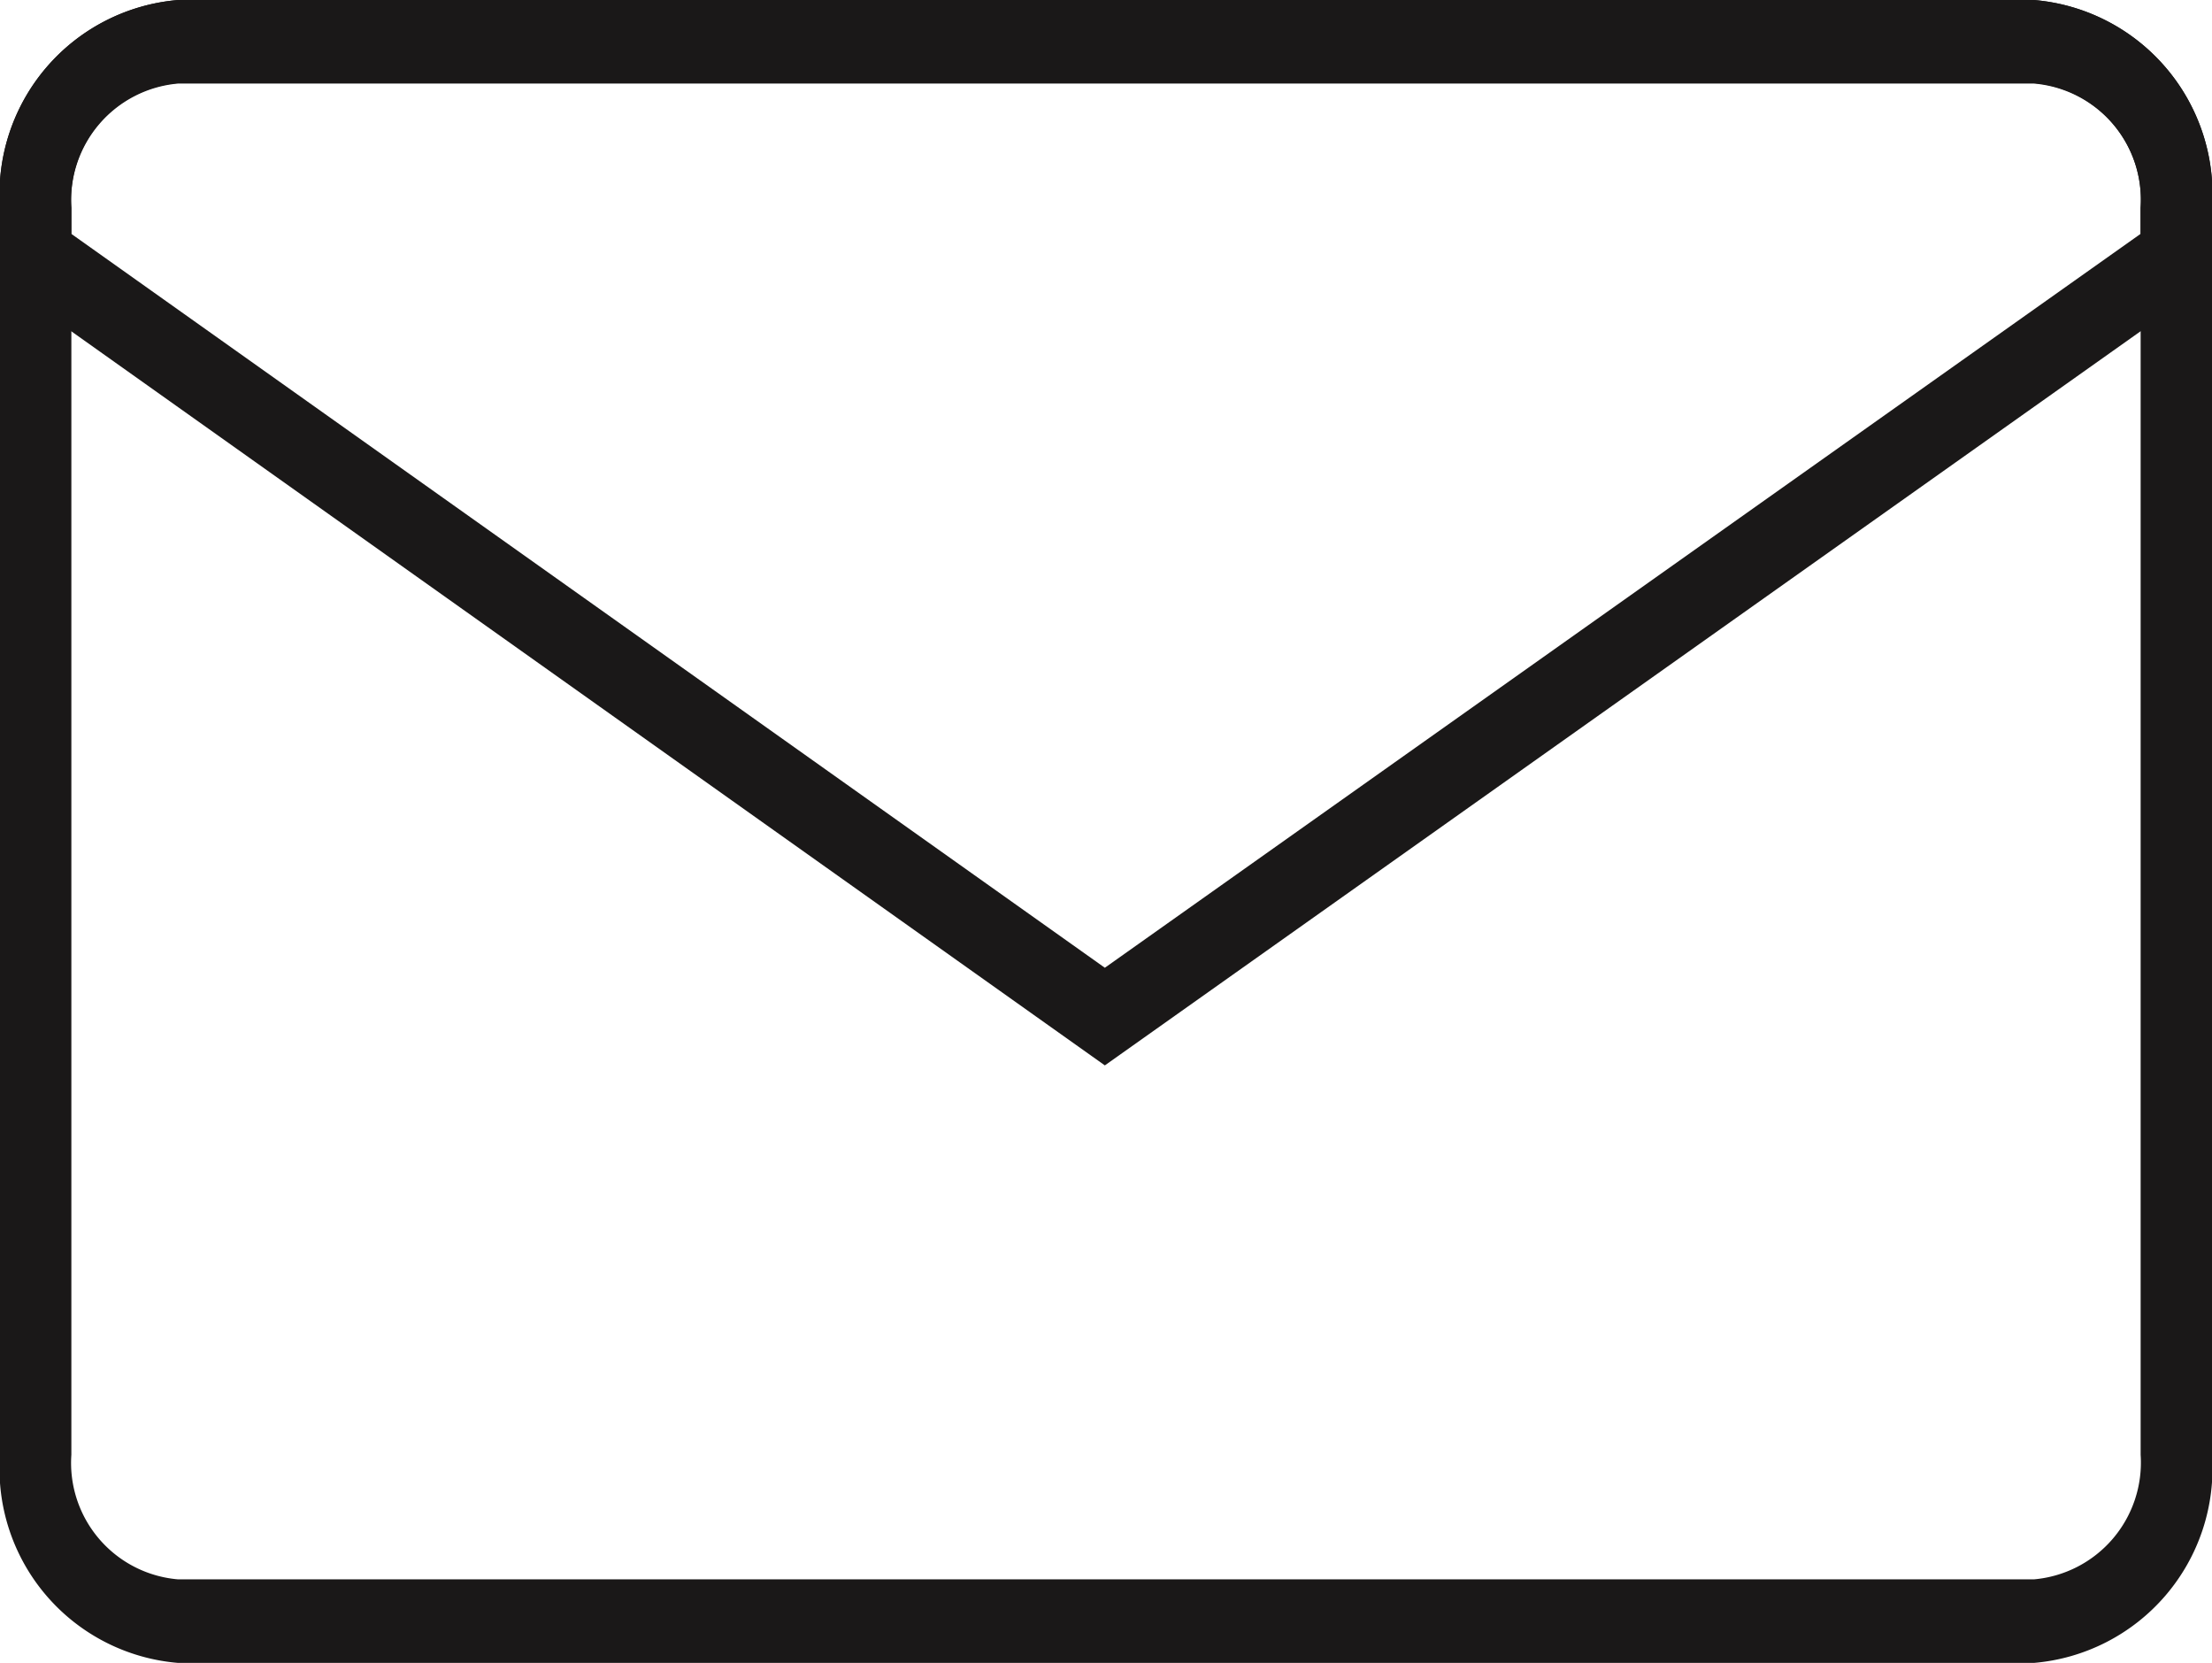
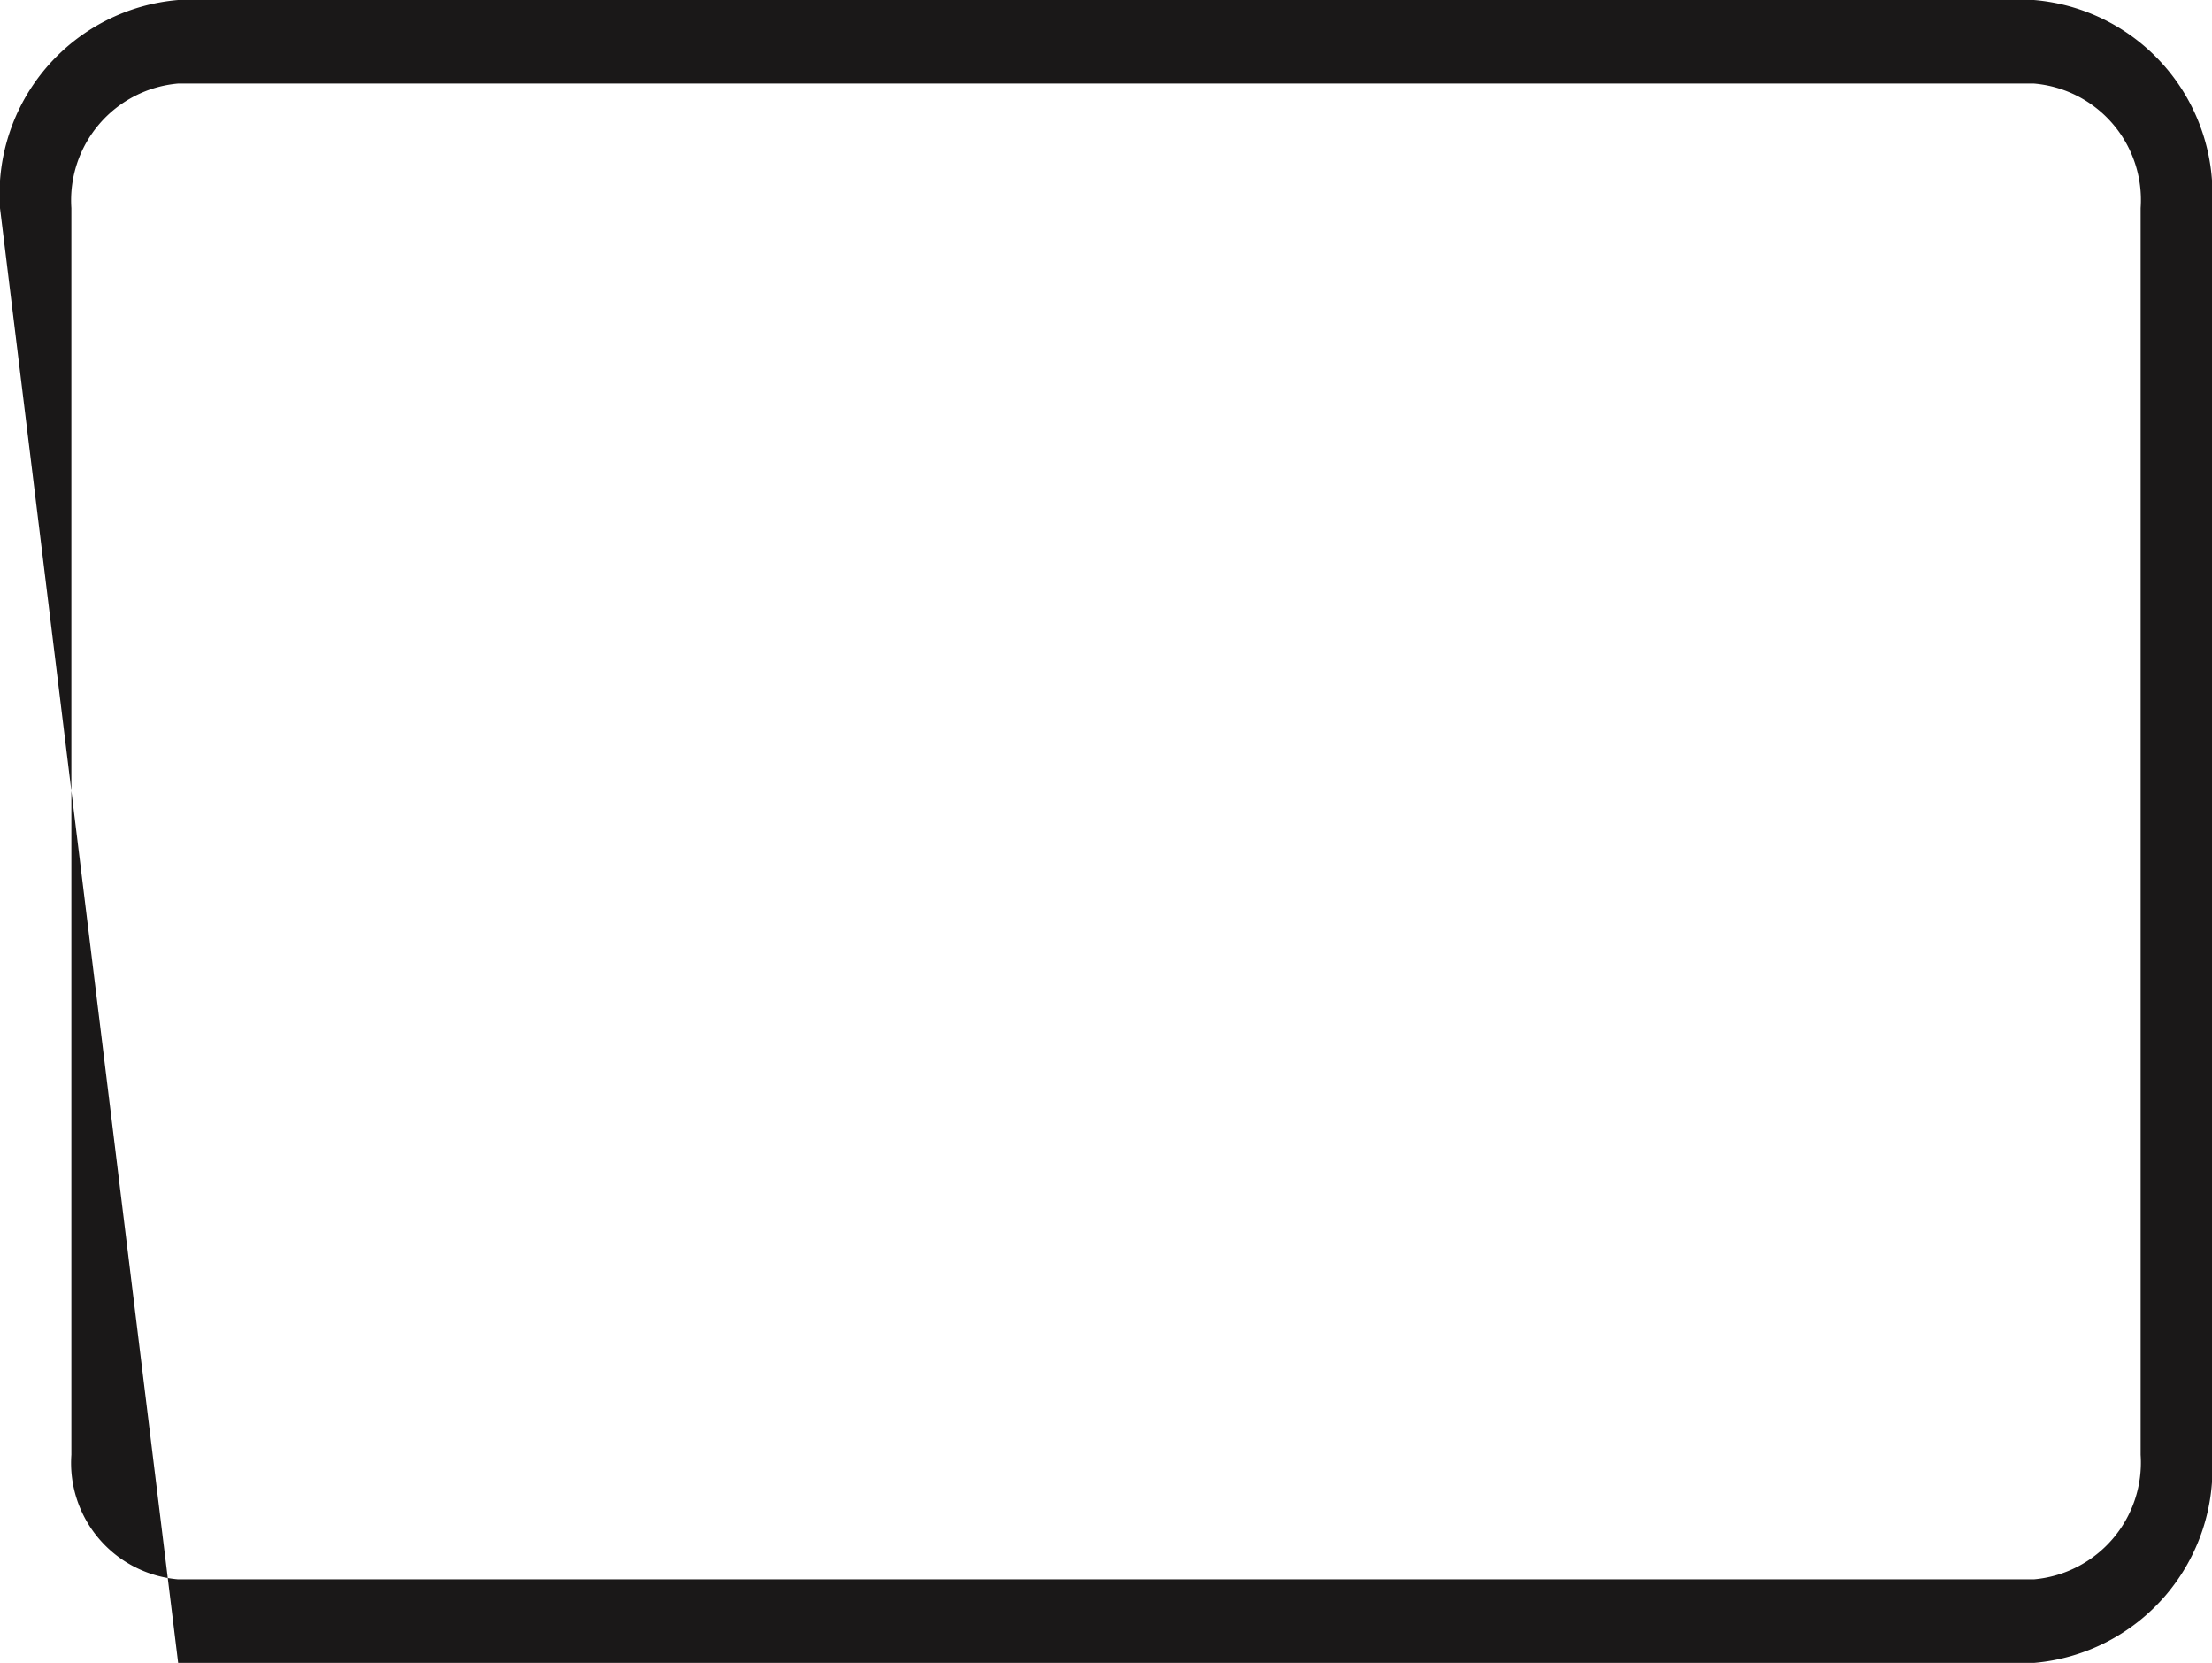
<svg xmlns="http://www.w3.org/2000/svg" width="23.092" height="17.355" viewBox="0 0 23.092 17.355">
  <defs>
    <clipPath id="clip-path">
      <rect id="Rectangle_75" data-name="Rectangle 75" width="23.092" height="17.355" transform="translate(0 0)" fill="none" />
    </clipPath>
  </defs>
  <g id="Group_178" data-name="Group 178" transform="translate(0 0)">
    <g id="Group_177" data-name="Group 177" transform="translate(0 0)" clip-path="url(#clip-path)">
-       <path id="Path_74" data-name="Path 74" d="M0,2.172A2.036,2.036,0,0,1,1.86,0H21.232a2.033,2.033,0,0,1,1.86,2.172V15.183a2.036,2.036,0,0,1-1.86,2.172H1.86A2.032,2.032,0,0,1,0,15.183Zm.745,0V15.183a1.219,1.219,0,0,0,1.115,1.3H21.232a1.223,1.223,0,0,0,1.115-1.3V2.172a1.219,1.219,0,0,0-1.115-1.3H1.86a1.223,1.223,0,0,0-1.115,1.3" transform="translate(0 0)" fill="#1a1818" />
-       <path id="Path_75" data-name="Path 75" d="M0,2.167A2.032,2.032,0,0,1,1.86,0H21.232a2.034,2.034,0,0,1,1.86,2.167v.762L11.534,11.119,0,2.929ZM11.534,10.1,22.346,2.441V2.167a1.22,1.22,0,0,0-1.115-1.3H1.86a1.219,1.219,0,0,0-1.115,1.3v.274Z" transform="translate(0 0)" fill="#1a1818" />
+       <path id="Path_74" data-name="Path 74" d="M0,2.172A2.036,2.036,0,0,1,1.86,0H21.232a2.033,2.033,0,0,1,1.86,2.172V15.183a2.036,2.036,0,0,1-1.86,2.172H1.86Zm.745,0V15.183a1.219,1.219,0,0,0,1.115,1.3H21.232a1.223,1.223,0,0,0,1.115-1.3V2.172a1.219,1.219,0,0,0-1.115-1.3H1.86a1.223,1.223,0,0,0-1.115,1.3" transform="translate(0 0)" fill="#1a1818" />
    </g>
  </g>
</svg>